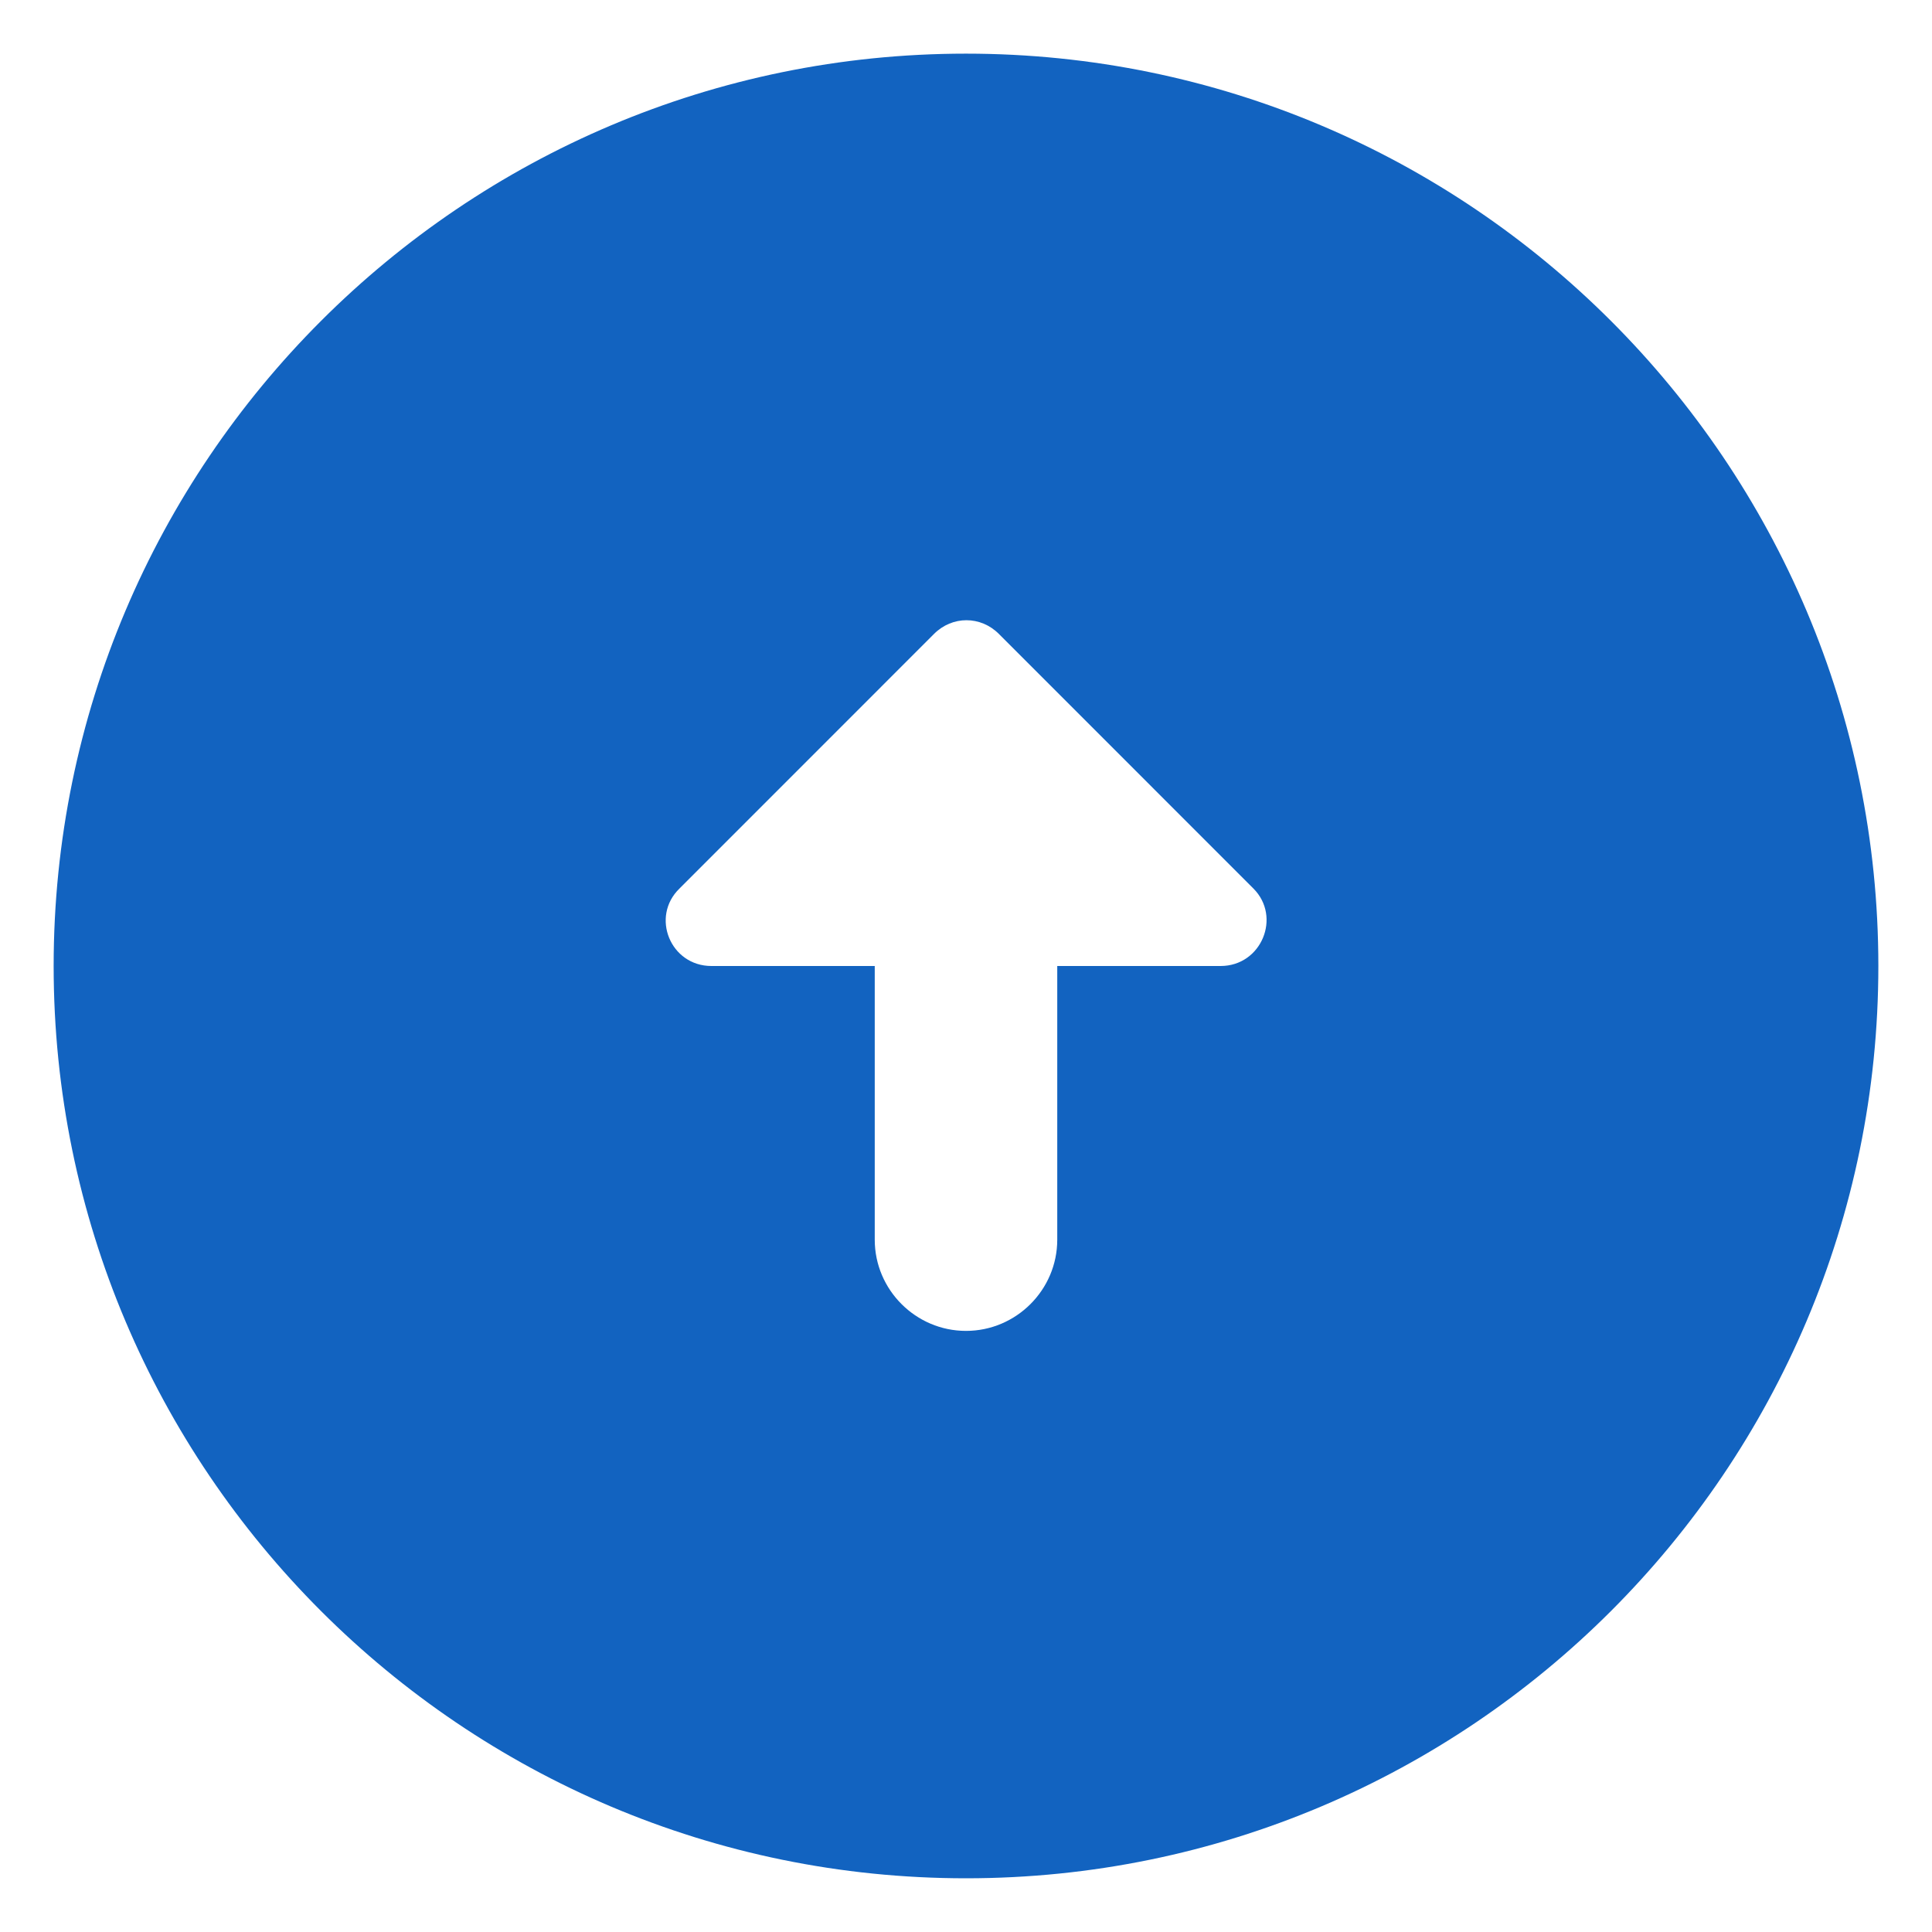
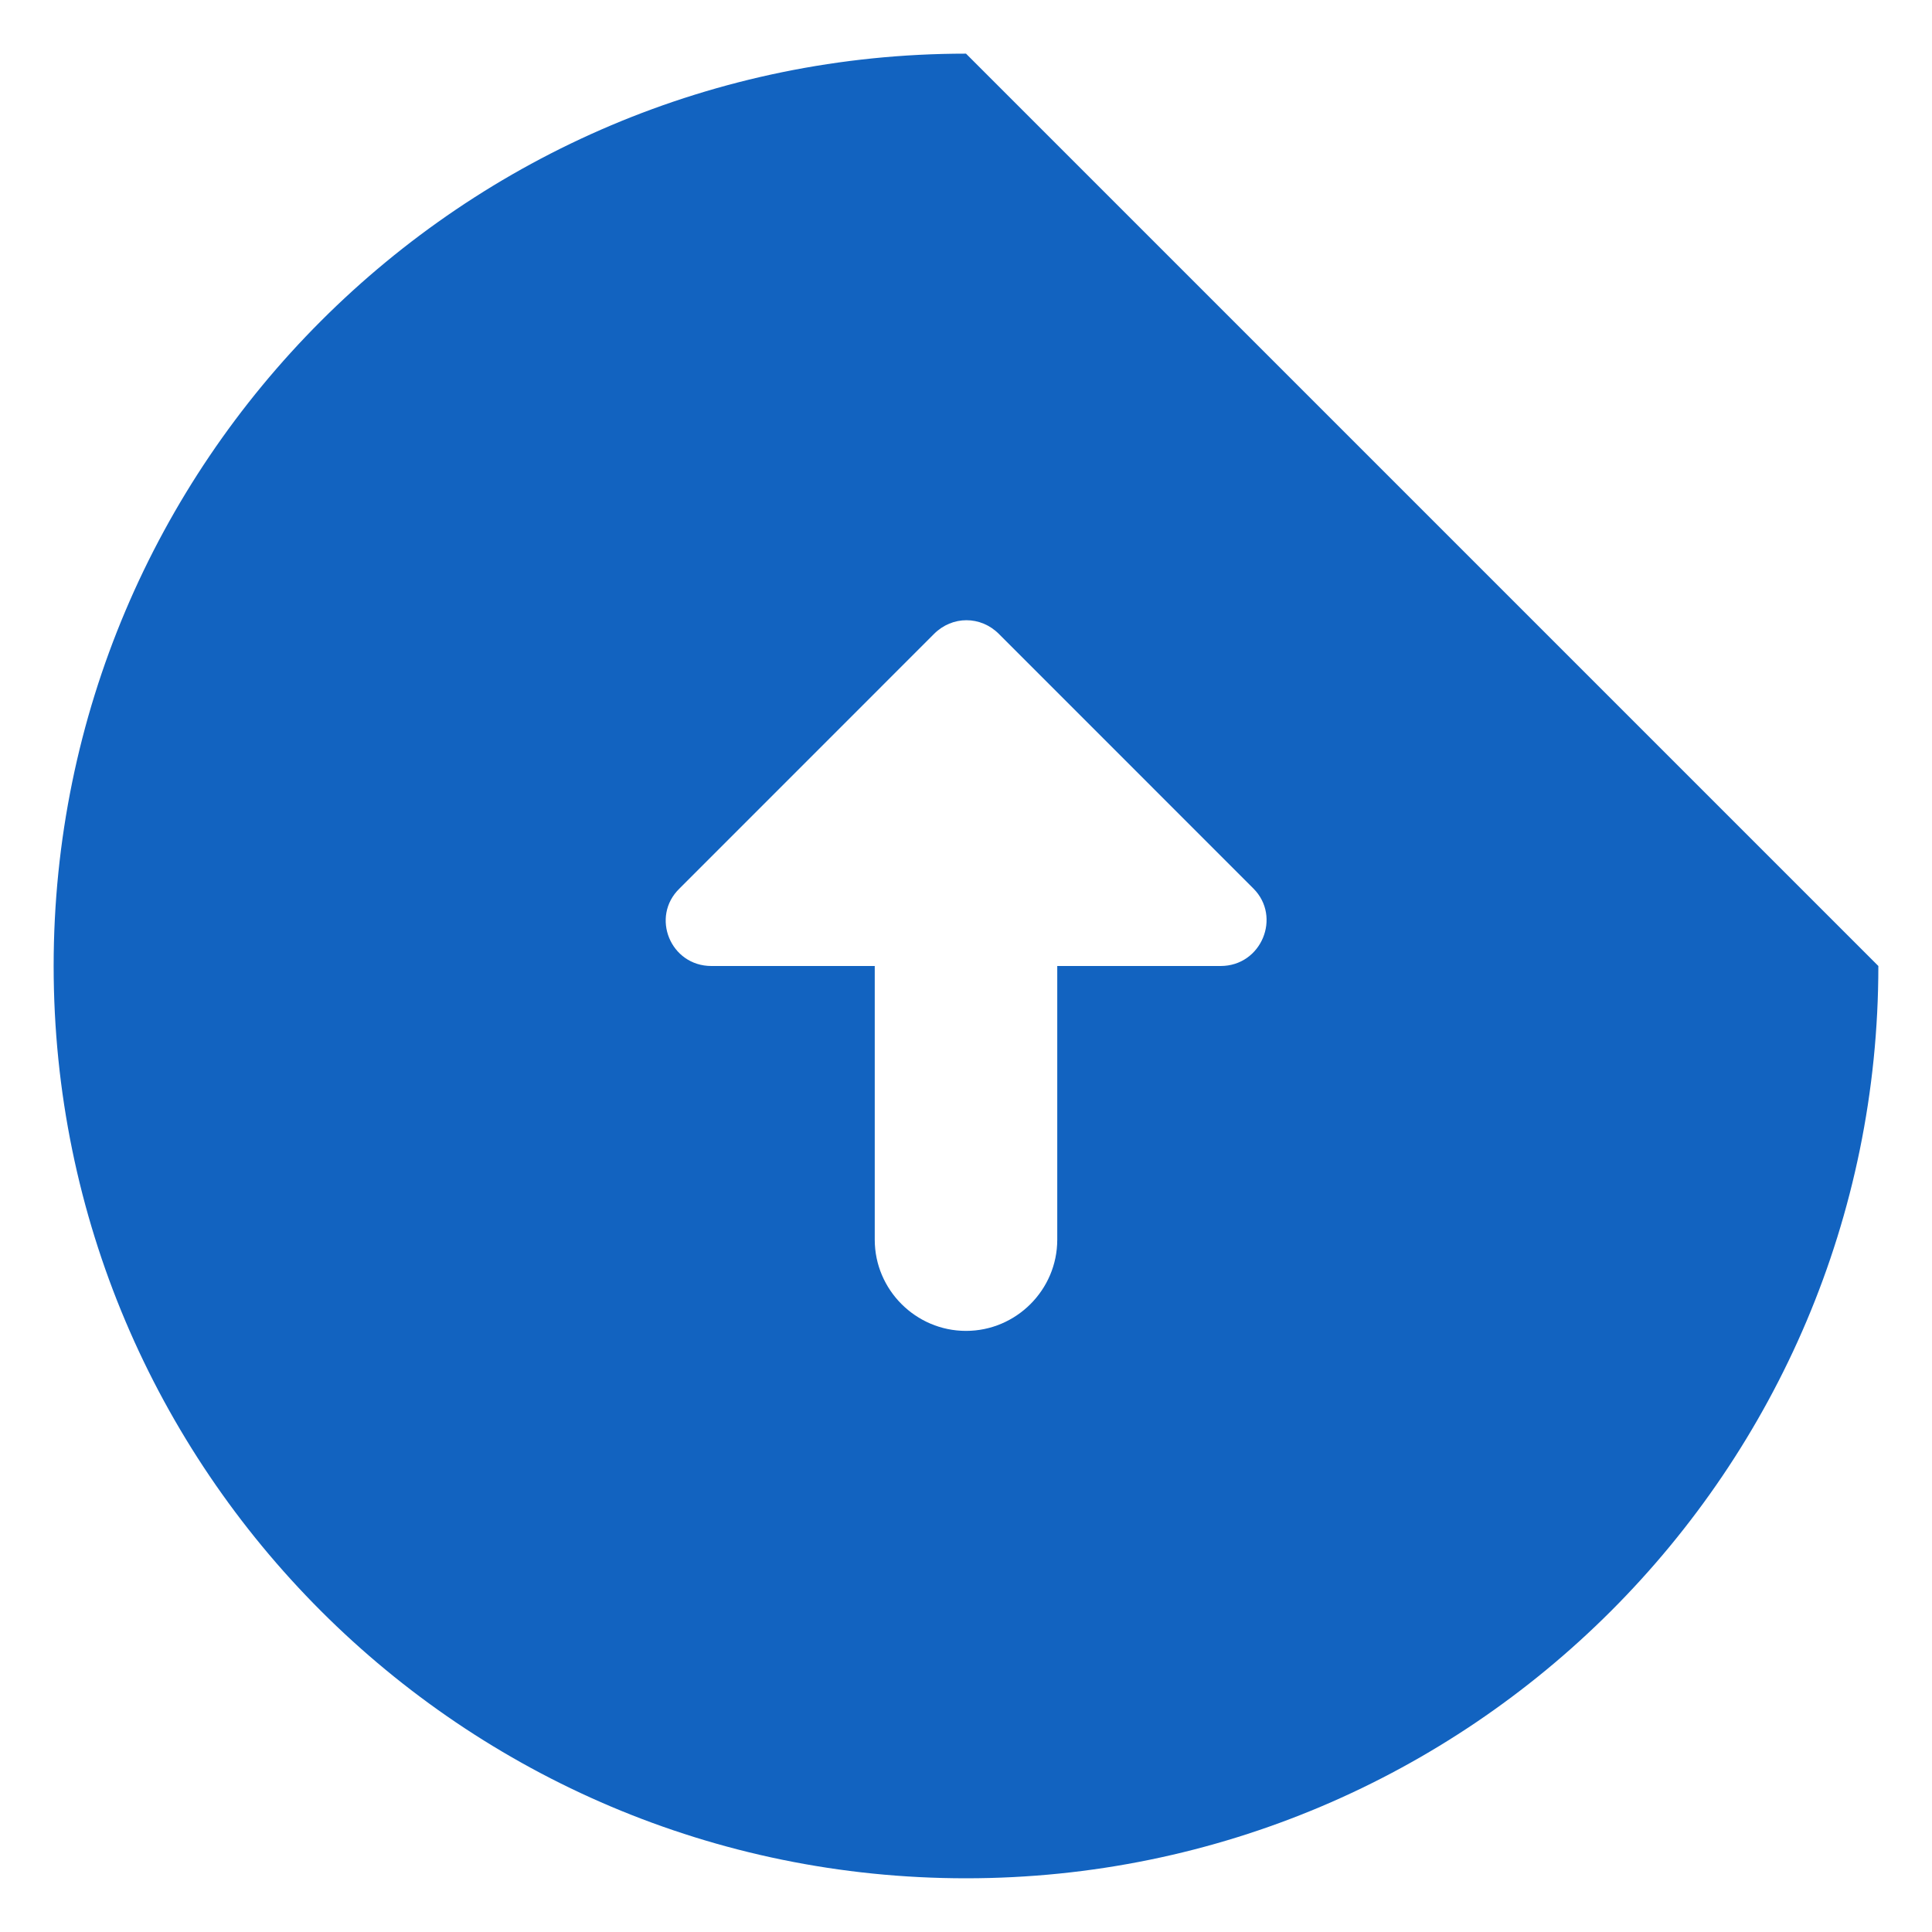
<svg xmlns="http://www.w3.org/2000/svg" width="30" height="30" viewBox="0 0 30 30" fill="none">
-   <path d="M15 0.833C7.18 0.833 0.833 7.18 0.833 15C0.833 22.82 7.18 29.166 15 29.166C22.82 29.166 29.167 22.82 29.167 15C29.167 7.18 22.82 0.833 15 0.833ZM18.953 15H16.417V19.25C16.417 20.029 15.779 20.666 15 20.666C14.221 20.666 13.583 20.029 13.583 19.25V15H11.047C10.41 15 10.098 14.235 10.552 13.796L14.504 9.843C14.787 9.56 15.227 9.56 15.51 9.843L19.462 13.796C19.902 14.235 19.59 15 18.953 15Z" fill="#1263C0" />
+   <path d="M15 0.833C7.18 0.833 0.833 7.18 0.833 15C0.833 22.82 7.18 29.166 15 29.166C22.82 29.166 29.167 22.82 29.167 15ZM18.953 15H16.417V19.25C16.417 20.029 15.779 20.666 15 20.666C14.221 20.666 13.583 20.029 13.583 19.25V15H11.047C10.41 15 10.098 14.235 10.552 13.796L14.504 9.843C14.787 9.56 15.227 9.56 15.51 9.843L19.462 13.796C19.902 14.235 19.59 15 18.953 15Z" fill="#1263C0" />
</svg>